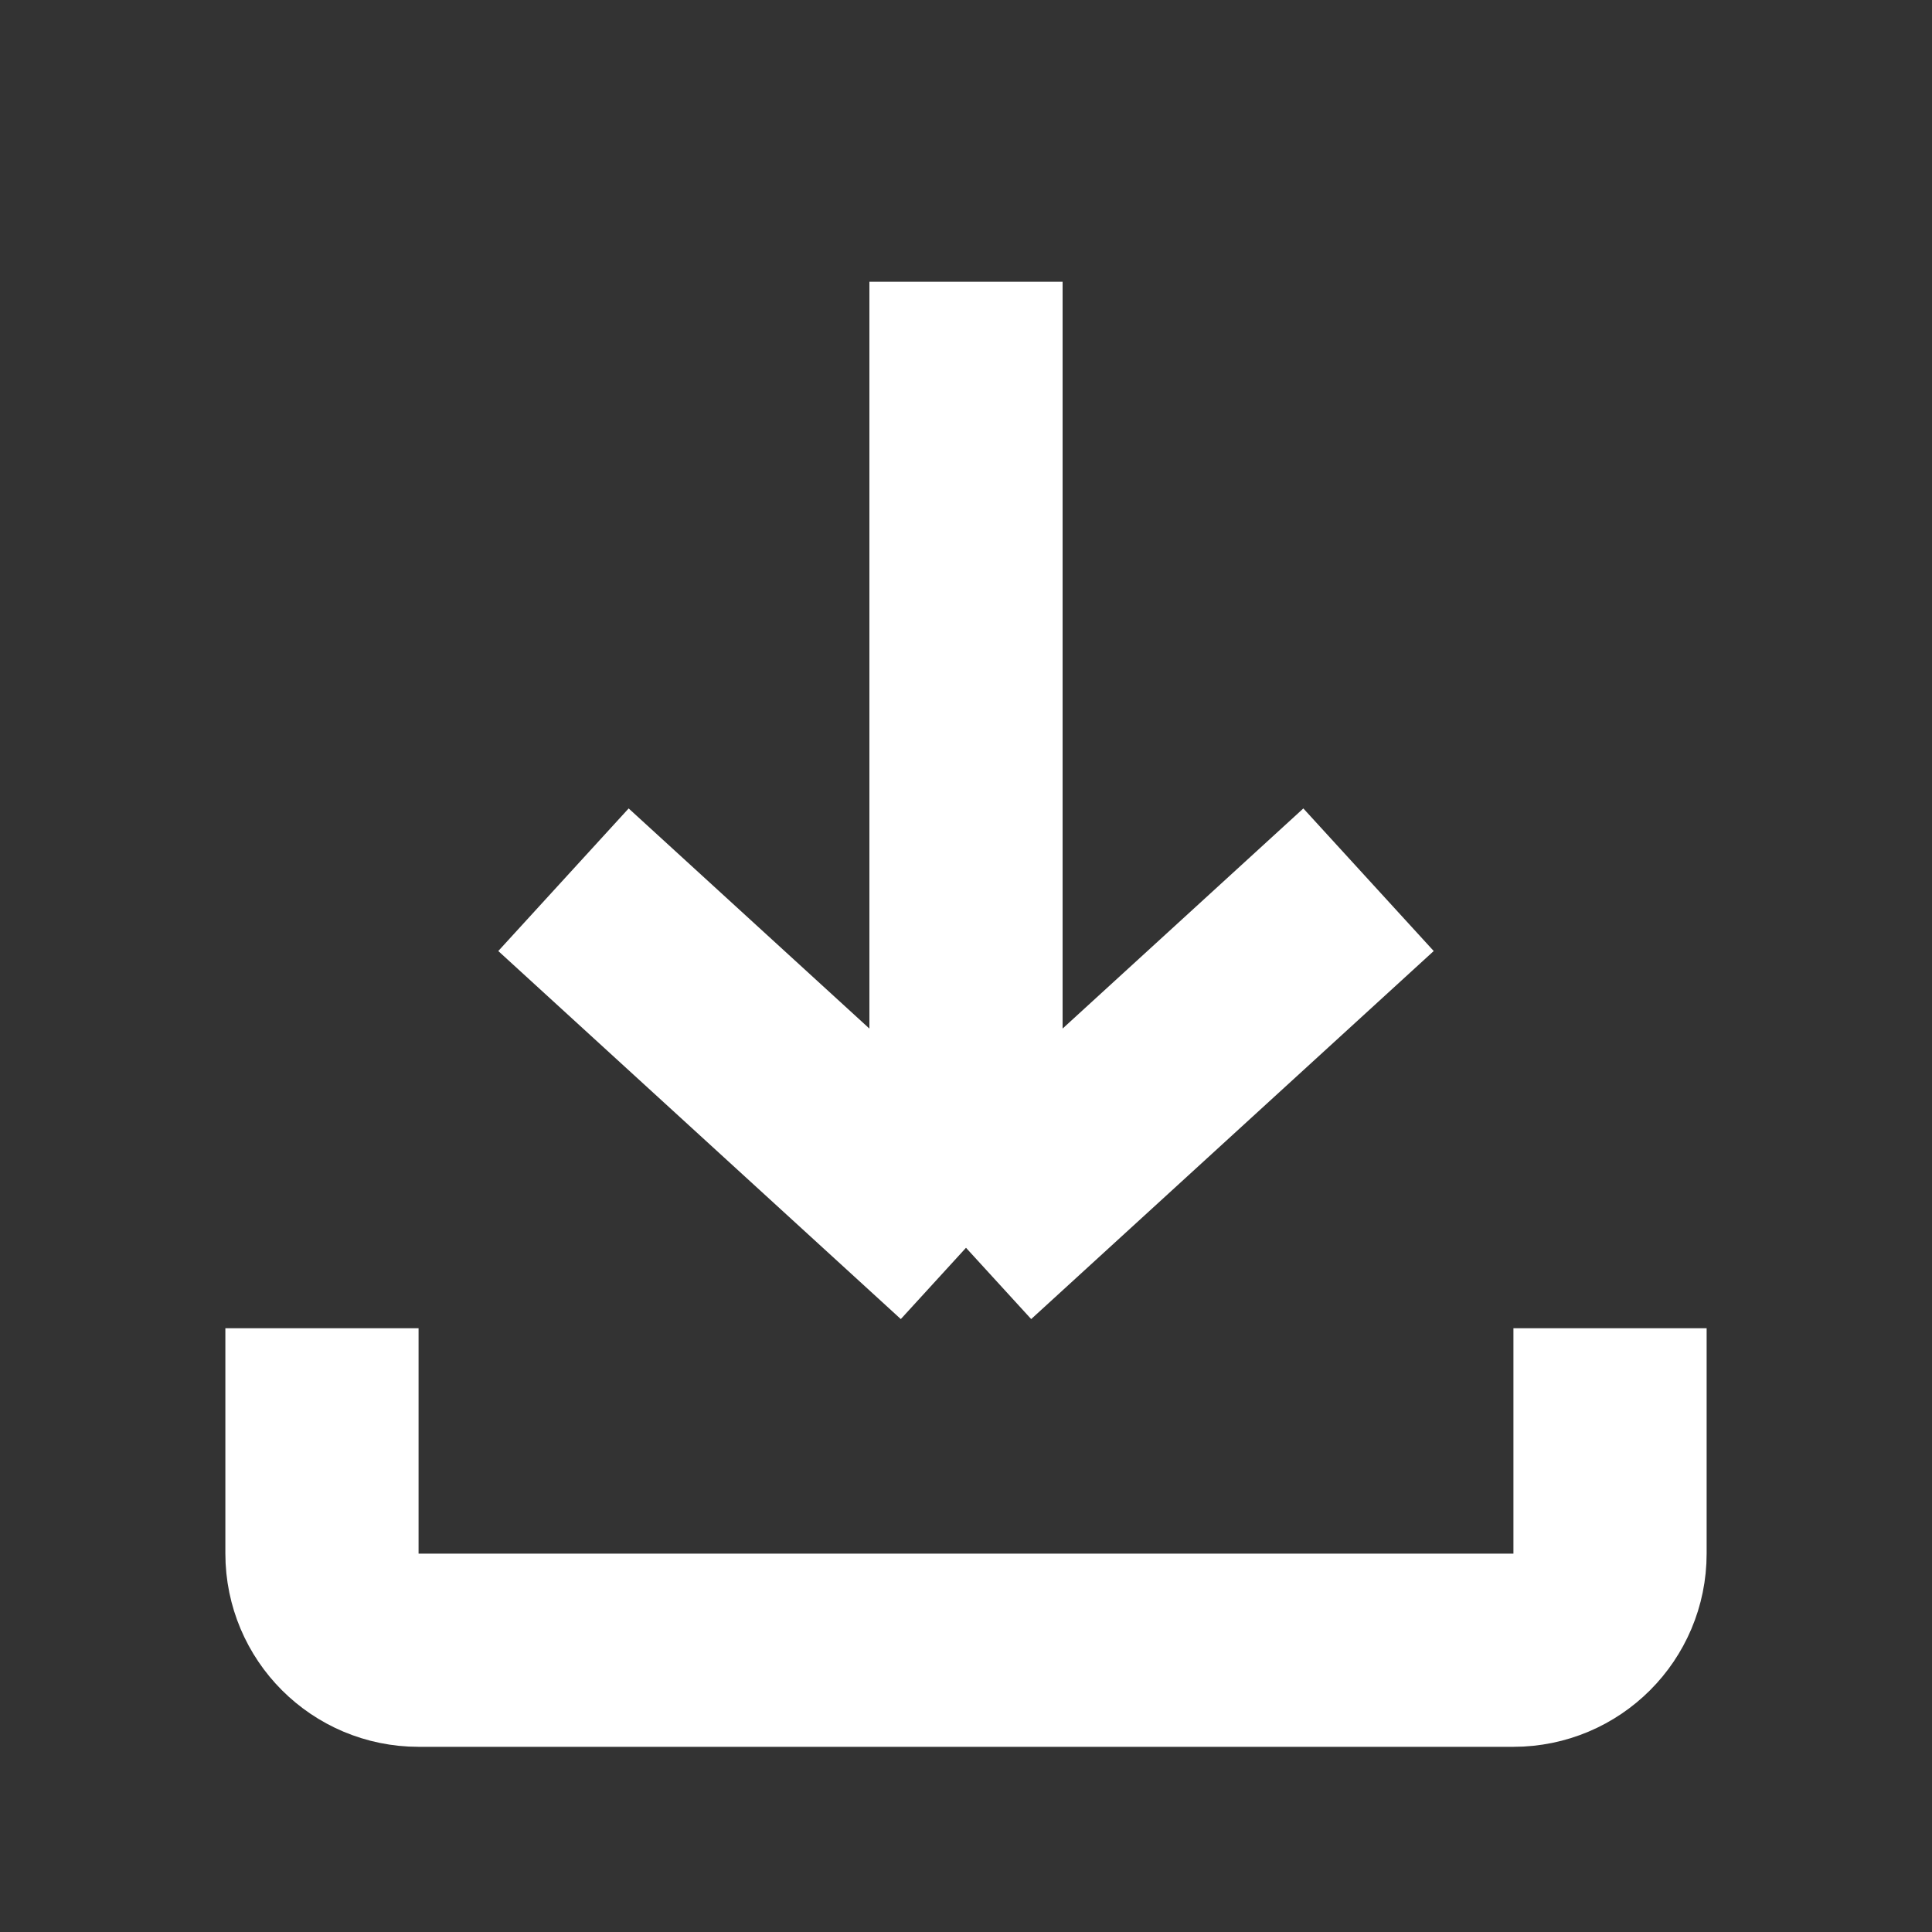
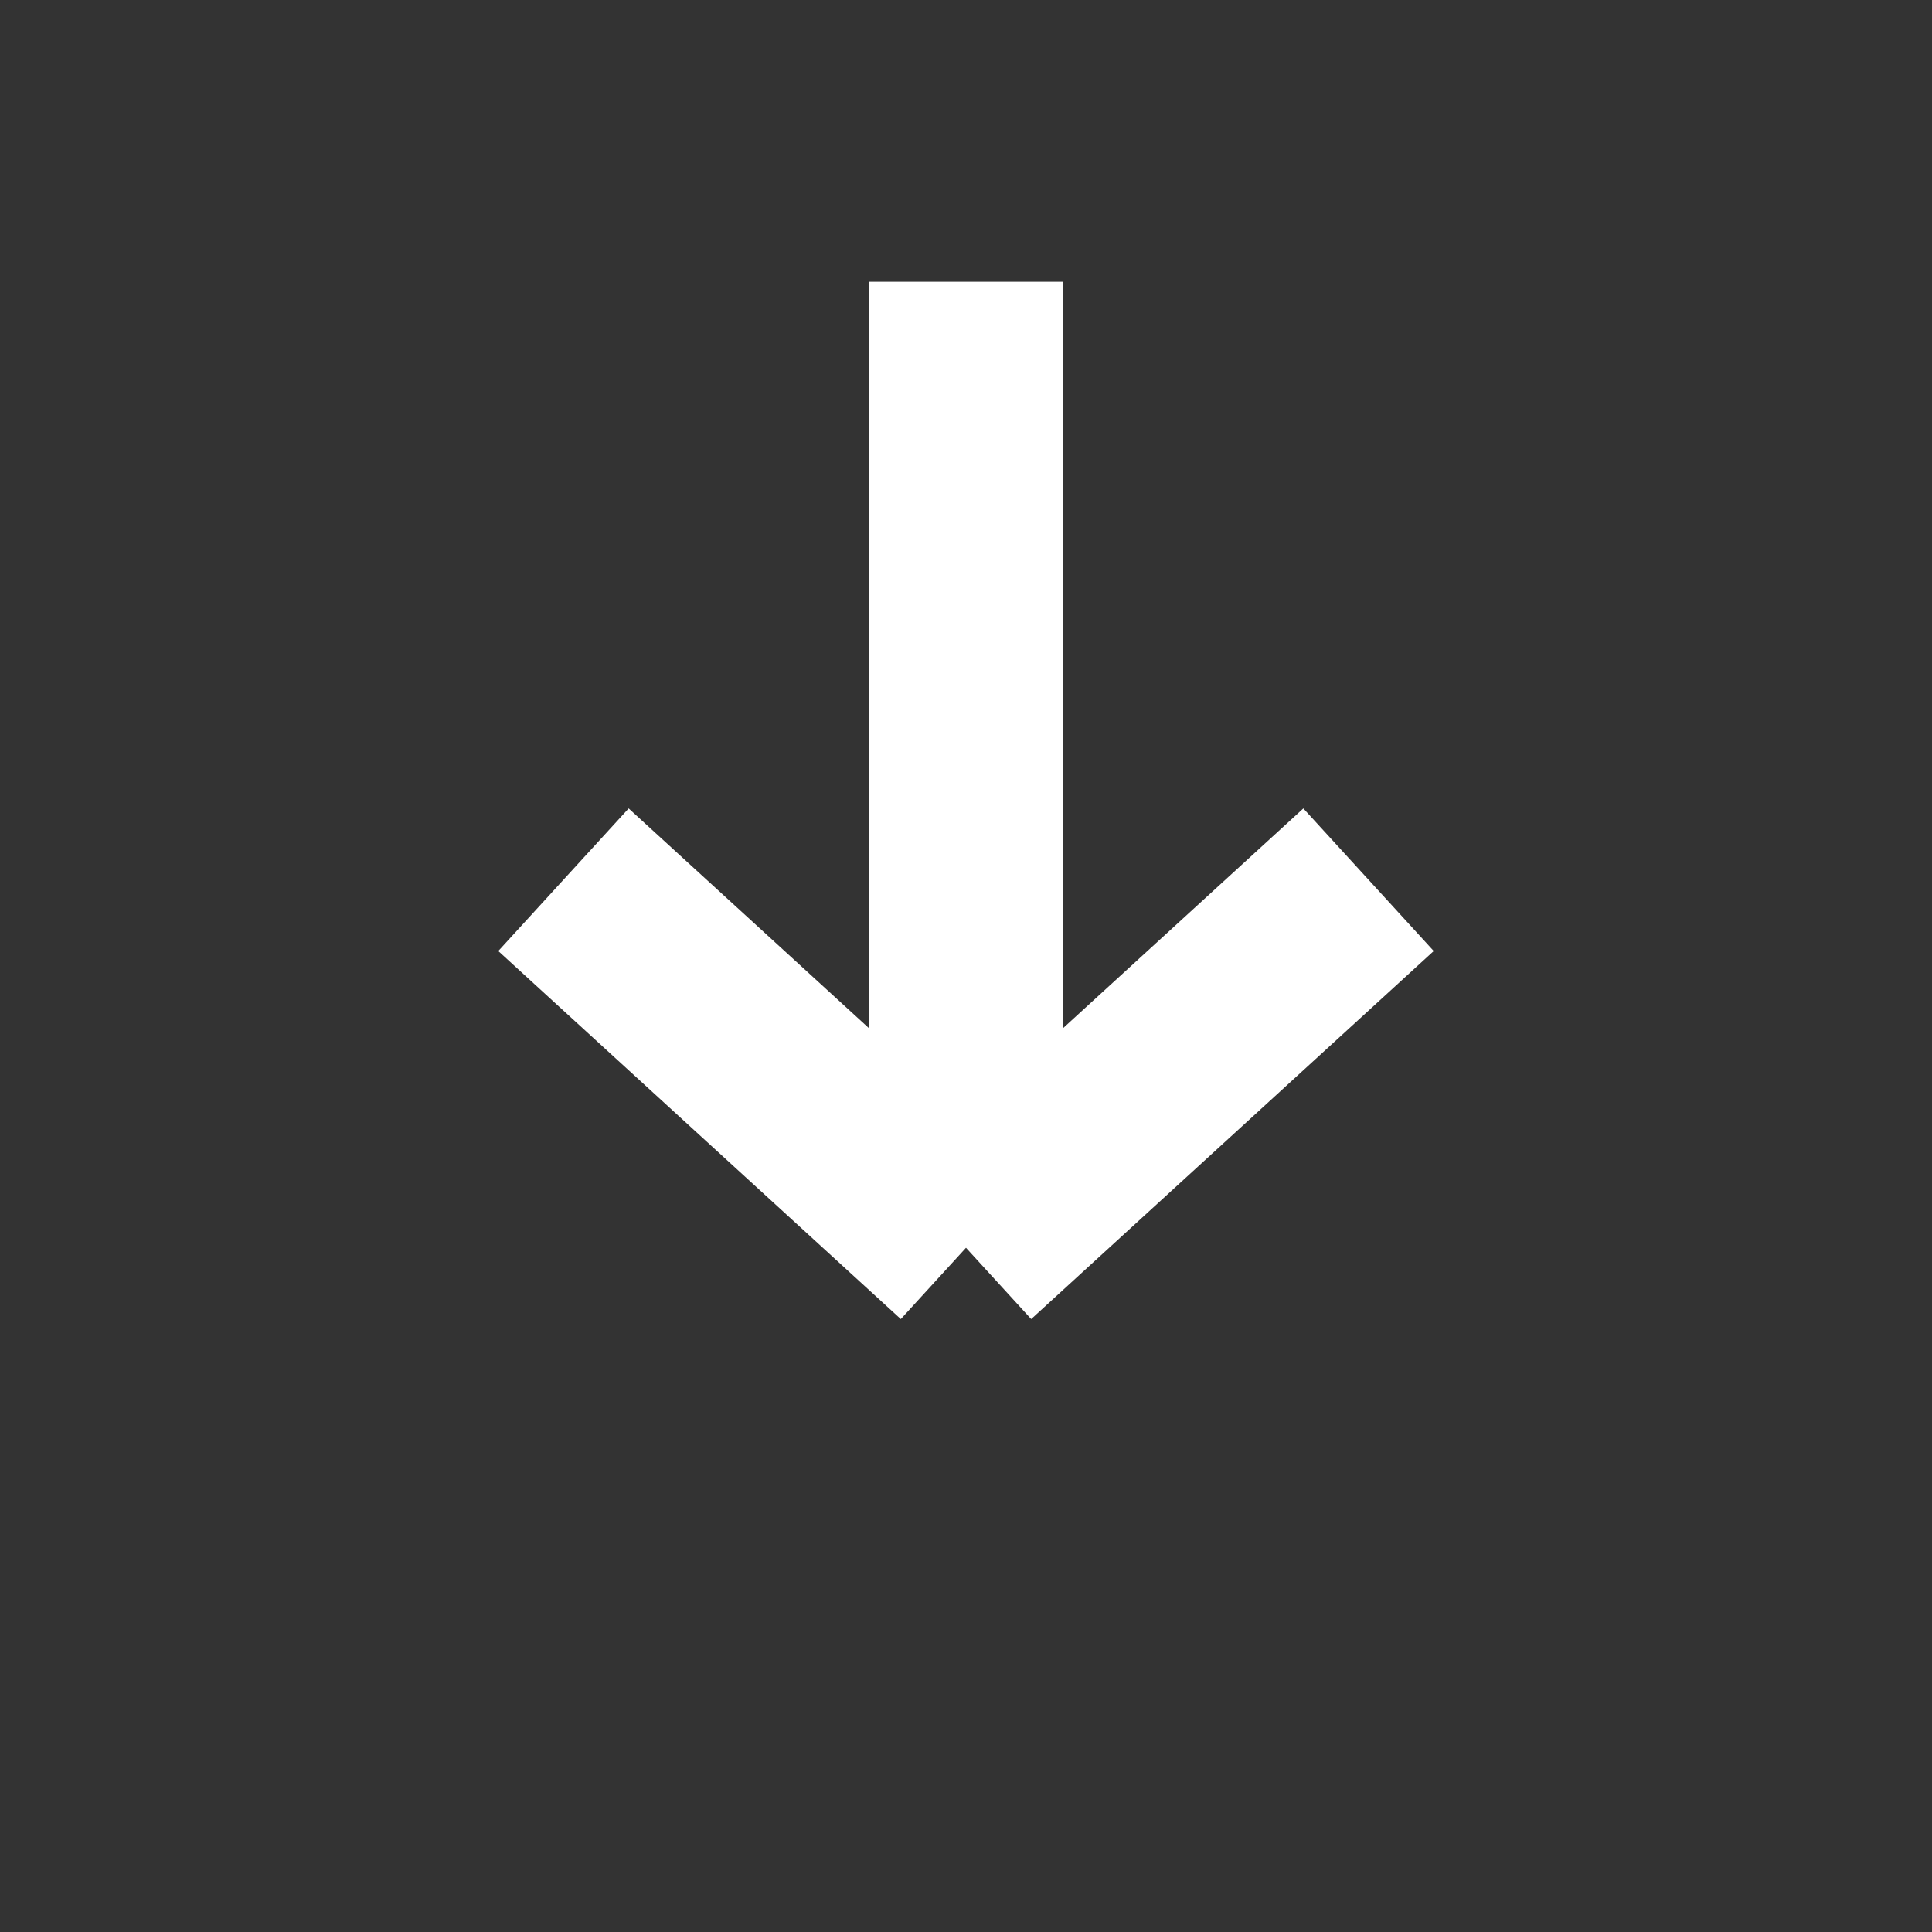
<svg xmlns="http://www.w3.org/2000/svg" width="20" height="20" viewBox="0 0 20 20" fill="none">
  <rect x="0" y="0" width="20" height="20" fill="#333333" stroke="none" />
  <g id="ic:outline-file-download">
-     <path id="Vector 1" d="M16.667 13.75V16.083C16.667 16.636 16.219 17.083 15.667 17.083H4.333C3.781 17.083 3.333 16.636 3.333 16.083V13.75" stroke="white" stroke-width="2" />
    <path id="Vector 2" d="M5.833 9.107L10 12.917M10 12.917L14.167 9.107M10 12.917V2.917" stroke="white" stroke-width="2" />
  </g>
</svg>